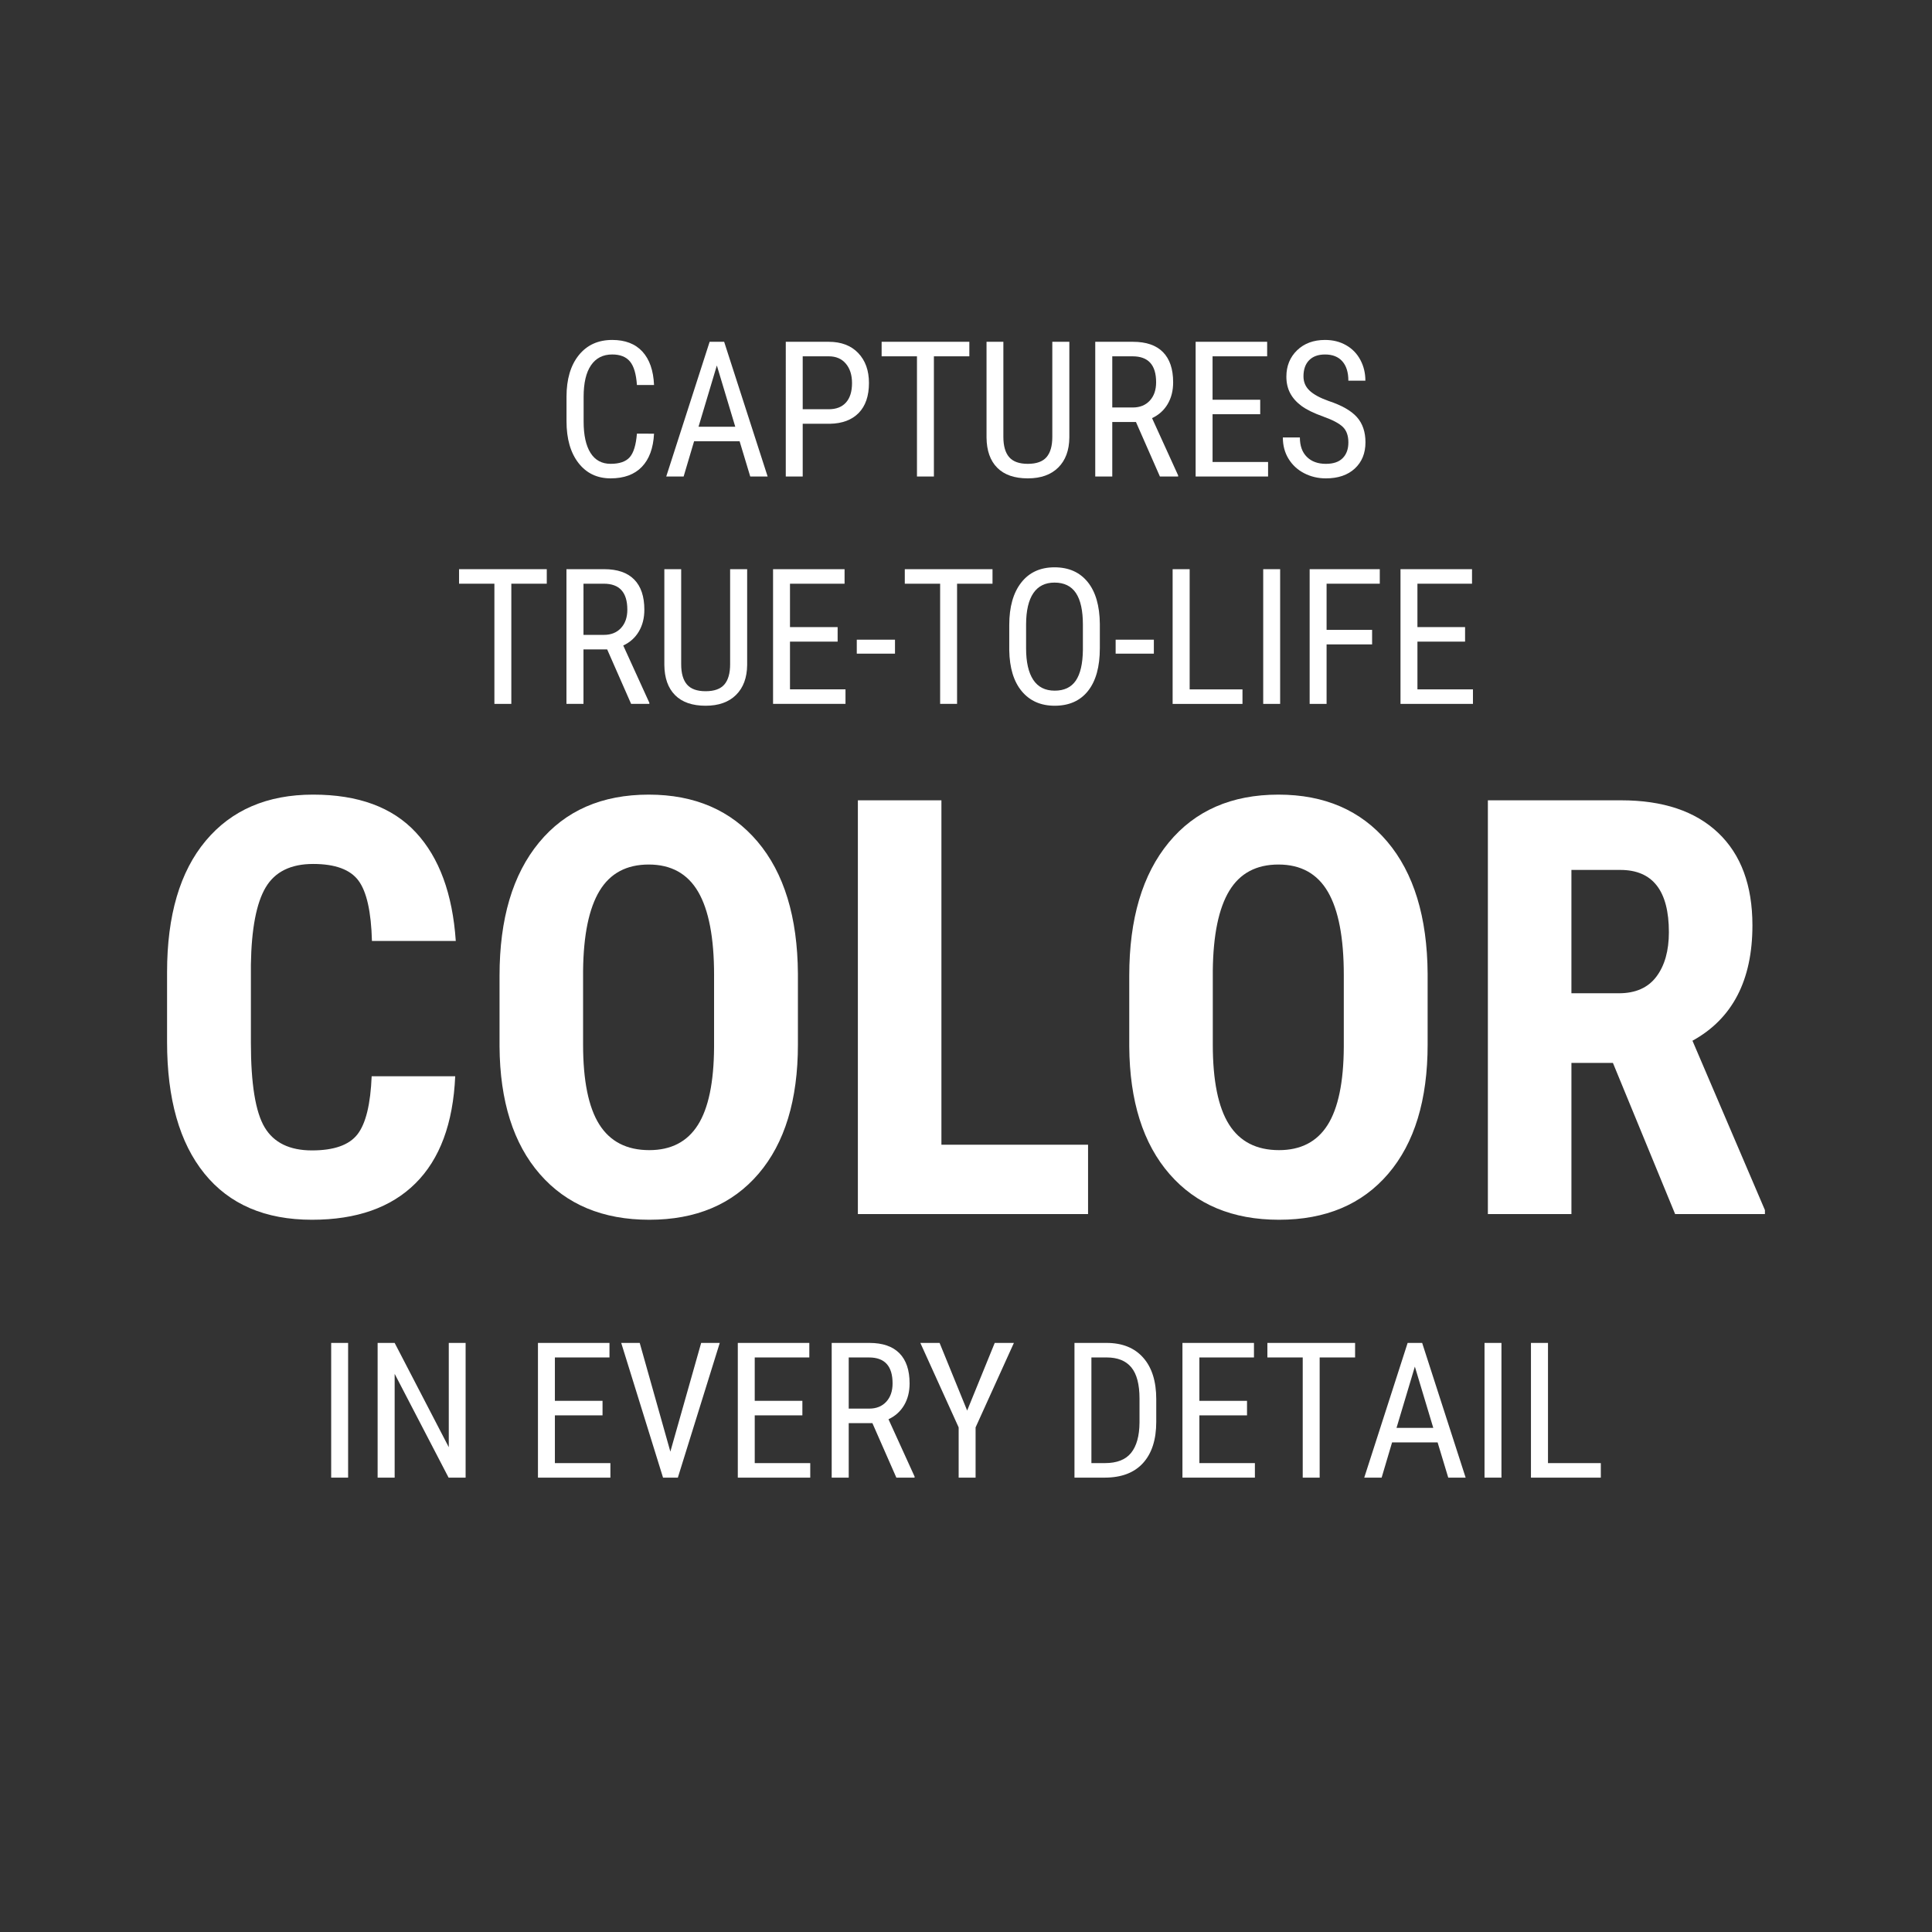
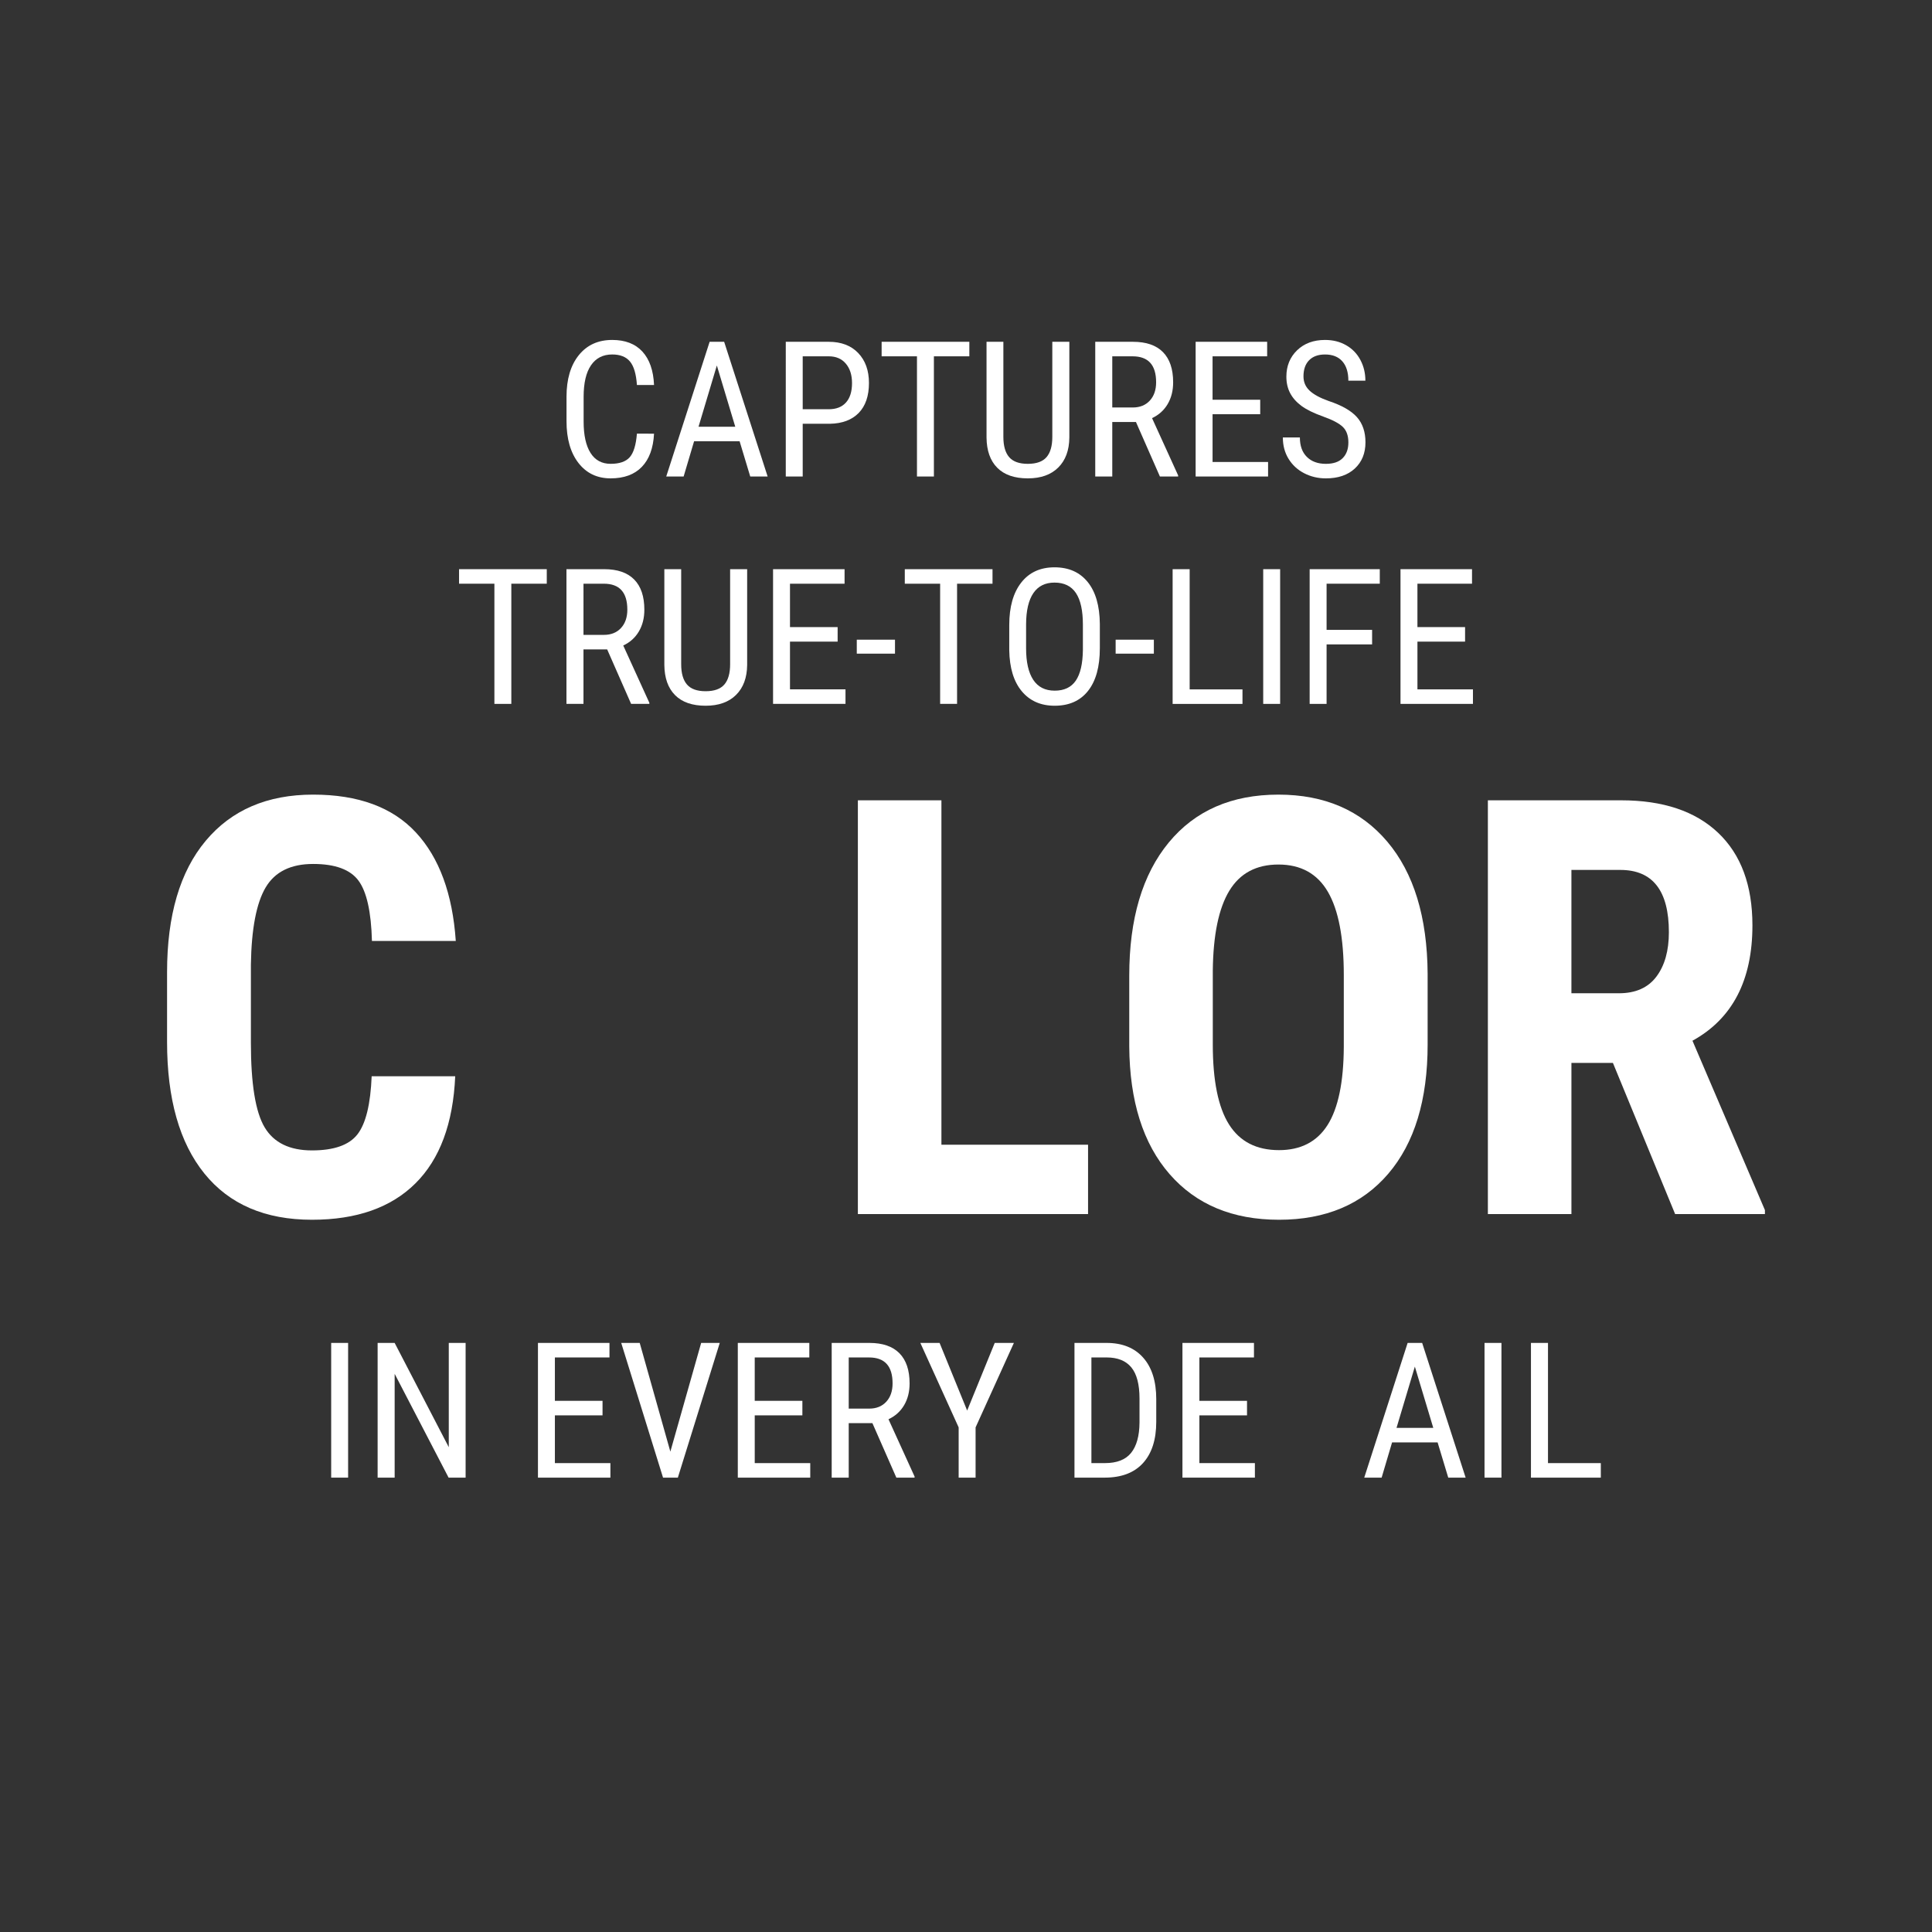
<svg xmlns="http://www.w3.org/2000/svg" version="1.1" x="0px" y="0px" width="300px" height="300px" viewBox="0 0 300 300" xml:space="preserve">
  <rect x="0" y="0" width="300" height="300" fill="#333333" stroke="none" />
  <g id="Layer_2" display="none">
    <rect display="inline" fill="#2D2828" width="300" height="300" />
  </g>
  <g id="Layer_1" display="none">
    <g display="inline">
      <g>
-         <path fill="#FFFFFF" d="M61.6,131.742l8.895,34.063l8.862-34.063h12.42v47.097h-9.542v-12.743l0.874-19.637l-9.412,32.38h-6.469     l-9.412-32.38l0.873,19.637v12.743H49.18v-47.097H61.6z" />
        <path fill="#FFFFFF" d="M132.562,159.529c0,6.318-1.493,11.224-4.479,14.717s-7.132,5.239-12.437,5.239     c-5.282,0-9.434-1.729-12.452-5.19s-4.55-8.308-4.593-14.539v-8.058c0-6.469,1.499-11.519,4.496-15.153     c2.997-3.633,7.158-5.449,12.484-5.449c5.24,0,9.369,1.784,12.388,5.353c3.019,3.569,4.55,8.576,4.593,15.023V159.529z      M123.021,151.634c0-4.248-0.604-7.407-1.812-9.477c-1.207-2.07-3.083-3.105-5.628-3.105c-2.522,0-4.388,0.998-5.596,2.992     c-1.207,1.994-1.832,5.029-1.876,9.104v8.381c0,4.119,0.615,7.153,1.844,9.105c1.229,1.951,3.127,2.927,5.692,2.927     c2.48,0,4.323-0.954,5.531-2.862c1.207-1.908,1.822-4.868,1.844-8.878V151.634z" />
        <path fill="#FFFFFF" d="M139.387,178.839v-47.097h14.555c4.916,0,8.651,1.095,11.207,3.283c2.555,2.188,3.832,5.396,3.832,9.622     c0,2.394-0.528,4.453-1.585,6.178c-1.056,1.727-2.501,2.988-4.334,3.786c2.113,0.604,3.741,1.817,4.885,3.641     c1.143,1.823,1.714,4.07,1.714,6.744c0,4.572-1.256,8.021-3.769,10.35c-2.512,2.329-6.15,3.493-10.916,3.493H139.387z      M148.896,151.439h4.948c3.73,0,5.596-1.929,5.596-5.789c0-2.135-0.432-3.666-1.294-4.593s-2.264-1.391-4.204-1.391h-5.046     V151.439z M148.896,158.365v12.582h6.08c1.704,0,2.998-0.528,3.882-1.585c0.884-1.056,1.326-2.556,1.326-4.496     c0-4.226-1.531-6.393-4.593-6.501H148.896z" />
        <path fill="#FFFFFF" d="M186.479,178.839h-9.509v-47.097h9.509V178.839z" />
        <path fill="#FFFFFF" d="M203.977,170.947h16.689v7.892h-26.198v-47.097h9.509V170.947z" />
        <path fill="#FFFFFF" d="M250.487,158.462h-14.813v12.485h17.53v7.892h-27.04v-47.097h26.975v7.925h-17.465v11.126h14.813V158.462     z" />
        <path fill="#FFFFFF" d="M57.109,214.236h6.102v5.671h-6.102v8.775H51.33v-8.775h-6.21v-5.671h6.21v-8.41h5.779V214.236z" />
        <path fill="#FFFFFF" d="M97.819,220.166l2.976-19.73h6.274l-5.585,31.396h-6.36l-3.666-18.501l-3.622,18.501h-6.383     l-5.606-31.396h6.318l2.954,19.708l3.687-19.708h5.326L97.819,220.166z" />
        <path fill="#FFFFFF" d="M117.117,231.831h-6.339v-31.396h6.339V231.831z" />
        <path fill="#FFFFFF" d="M131.952,220.359h-3.147v11.472h-6.34v-31.396h10.113c3.177,0,5.631,0.823,7.363,2.47     c1.732,1.646,2.599,3.985,2.599,7.019c0,4.169-1.518,7.086-4.55,8.754l5.498,12.852v0.302h-6.813L131.952,220.359z      M128.805,215.077h3.601c1.265,0,2.214-0.421,2.847-1.262s0.948-1.966,0.948-3.375c0-3.147-1.229-4.722-3.688-4.722h-3.708     V215.077z" />
        <path fill="#FFFFFF" d="M163.11,218.246h-9.876v8.323h11.688v5.262h-18.026v-31.396h17.983v5.283h-11.645v7.417h9.876V218.246z" />
        <path fill="#FFFFFF" d="M174.905,226.569h11.126v5.262h-17.466v-31.396h6.34V226.569z" />
        <path fill="#FFFFFF" d="M205.912,218.246h-9.876v8.323h11.688v5.262h-18.026v-31.396h17.982v5.283h-11.644v7.417h9.876V218.246z" />
        <path fill="#FFFFFF" d="M224.628,223.594c0-1.279-0.326-2.245-0.98-2.9c-0.655-0.654-1.844-1.333-3.569-2.037     c-3.147-1.193-5.412-2.591-6.792-4.194c-1.38-1.603-2.069-3.496-2.069-5.682c0-2.645,0.938-4.769,2.813-6.371     c1.876-1.604,4.259-2.404,7.147-2.404c1.927,0,3.645,0.406,5.154,1.218c1.509,0.813,2.67,1.959,3.481,3.439     c0.813,1.48,1.219,3.162,1.219,5.046h-6.317c0-1.467-0.313-2.585-0.938-3.354s-1.527-1.153-2.706-1.153     c-1.107,0-1.97,0.327-2.588,0.981c-0.617,0.654-0.927,1.534-0.927,2.641c0,0.863,0.345,1.643,1.035,2.34     c0.689,0.697,1.911,1.42,3.665,2.167c3.063,1.107,5.286,2.466,6.674,4.075c1.388,1.61,2.081,3.658,2.081,6.146     c0,2.73-0.87,4.865-2.609,6.404c-1.738,1.538-4.104,2.307-7.094,2.307c-2.027,0-3.874-0.417-5.542-1.25     c-1.667-0.834-2.972-2.027-3.913-3.58c-0.941-1.552-1.412-3.385-1.412-5.498h6.36c0,1.812,0.353,3.127,1.057,3.946     s1.854,1.229,3.45,1.229C223.521,227.108,224.628,225.937,224.628,223.594z" />
        <path fill="#FFFFFF" d="M248.477,223.594c0-1.279-0.327-2.245-0.981-2.9c-0.654-0.654-1.844-1.333-3.568-2.037     c-3.148-1.193-5.412-2.591-6.792-4.194c-1.38-1.603-2.07-3.496-2.07-5.682c0-2.645,0.938-4.769,2.813-6.371     c1.876-1.604,4.259-2.404,7.148-2.404c1.927,0,3.644,0.406,5.153,1.218c1.51,0.813,2.671,1.959,3.482,3.439     s1.218,3.162,1.218,5.046h-6.317c0-1.467-0.313-2.585-0.938-3.354c-0.626-0.769-1.528-1.153-2.706-1.153     c-1.107,0-1.971,0.327-2.588,0.981c-0.618,0.654-0.928,1.534-0.928,2.641c0,0.863,0.346,1.643,1.035,2.34     c0.69,0.697,1.912,1.42,3.666,2.167c3.062,1.107,5.286,2.466,6.674,4.075c1.387,1.61,2.08,3.658,2.08,6.146     c0,2.73-0.87,4.865-2.608,6.404c-1.739,1.538-4.104,2.307-7.095,2.307c-2.026,0-3.873-0.417-5.541-1.25     c-1.668-0.834-2.973-2.027-3.914-3.58c-0.94-1.552-1.412-3.385-1.412-5.498h6.361c0,1.812,0.353,3.127,1.057,3.946     c0.703,0.819,1.854,1.229,3.449,1.229C247.369,227.108,248.477,225.937,248.477,223.594z" />
      </g>
      <g>
        <path fill="#FFFFFF" d="M45.633,89.752h-7.206v24.242h-5.906V89.752h-7.086v-4.905h20.198V89.752z" />
        <path fill="#FFFFFF" d="M69.535,102.043c0,3.911-0.924,6.947-2.772,9.108c-1.849,2.163-4.414,3.243-7.697,3.243     c-3.27,0-5.839-1.07-7.707-3.213c-1.868-2.141-2.816-5.14-2.843-8.998v-4.984c0-4.004,0.928-7.13,2.782-9.378     c1.855-2.25,4.431-3.374,7.728-3.374c3.243,0,5.799,1.104,7.667,3.313c1.868,2.209,2.816,5.309,2.843,9.299V102.043z      M63.63,97.159c0-2.628-0.375-4.585-1.121-5.866c-0.747-1.281-1.908-1.922-3.483-1.922c-1.562,0-2.717,0.617-3.463,1.852     c-0.747,1.234-1.135,3.112-1.162,5.635v5.185c0,2.55,0.381,4.427,1.142,5.635c0.761,1.208,1.936,1.812,3.523,1.812     c1.535,0,2.677-0.591,3.423-1.771c0.747-1.181,1.128-3.013,1.142-5.495V97.159z" />
        <path fill="#FFFFFF" d="M92.716,84.848v20.179c-0.025,3.03-0.86,5.347-2.502,6.955c-1.642,1.609-3.997,2.413-7.066,2.413     c-3.123,0-5.508-0.813-7.156-2.442c-1.648-1.627-2.473-3.983-2.473-7.066V84.848h5.926v20.059c0,1.655,0.267,2.836,0.801,3.542     c0.534,0.708,1.501,1.062,2.902,1.062s2.362-0.349,2.883-1.052c0.521-0.7,0.787-1.851,0.801-3.452V84.848H92.716z" />
        <path fill="#FFFFFF" d="M116.938,104.285c-0.146,3.323-1.081,5.84-2.803,7.547c-1.722,1.709-4.149,2.563-7.286,2.563     c-3.297,0-5.822-1.084-7.576-3.253c-1.756-2.168-2.634-5.26-2.634-9.278v-4.904c0-4.003,0.907-7.09,2.723-9.258     c1.815-2.169,4.338-3.253,7.567-3.253c3.176,0,5.588,0.889,7.237,2.663c1.647,1.775,2.585,4.324,2.812,7.647h-5.905     c-0.054-2.055-0.37-3.474-0.95-4.253c-0.581-0.782-1.646-1.172-3.193-1.172c-1.575,0-2.688,0.55-3.344,1.652     c-0.654,1.1-1,2.913-1.04,5.435v5.504c0,2.896,0.323,4.885,0.971,5.966c0.647,1.082,1.758,1.622,3.333,1.622     c1.548,0,2.616-0.377,3.203-1.132c0.587-0.753,0.921-2.118,1-4.093H116.938z" />
        <path fill="#FFFFFF" d="M141.001,113.995h-5.865v-12.471h-8.688v12.471h-5.885V84.848h5.885v11.791h8.688V84.848h5.865V113.995z" />
        <path fill="#FFFFFF" d="M158.037,106.348c0-1.188-0.304-2.085-0.91-2.693c-0.607-0.607-1.713-1.237-3.313-1.892     c-2.923-1.107-5.025-2.405-6.307-3.893c-1.281-1.489-1.922-3.246-1.922-5.276c0-2.455,0.872-4.427,2.613-5.915     s3.952-2.232,6.636-2.232c1.789,0,3.385,0.377,4.785,1.132c1.401,0.753,2.478,1.818,3.231,3.192     c0.756,1.375,1.132,2.937,1.132,4.684h-5.865c0-1.361-0.29-2.398-0.87-3.112c-0.582-0.714-1.418-1.072-2.512-1.072     c-1.029,0-1.831,0.304-2.403,0.912c-0.574,0.607-0.861,1.425-0.861,2.452c0,0.801,0.319,1.525,0.961,2.172     c0.641,0.648,1.774,1.319,3.402,2.012c2.843,1.029,4.908,2.29,6.196,3.784c1.288,1.495,1.932,3.397,1.932,5.706     c0,2.536-0.808,4.518-2.421,5.945c-1.616,1.429-3.812,2.142-6.589,2.142c-1.88,0-3.596-0.387-5.142-1.161     c-1.55-0.774-2.761-1.882-3.635-3.323c-0.874-1.442-1.311-3.144-1.311-5.105h5.906c0,1.682,0.325,2.902,0.979,3.663     c0.654,0.761,1.722,1.142,3.202,1.142C157.009,109.61,158.037,108.523,158.037,106.348z" />
        <path fill="#FFFFFF" d="M187.624,104.285c-0.147,3.323-1.08,5.84-2.802,7.547c-1.722,1.709-4.151,2.563-7.288,2.563     c-3.296,0-5.821-1.084-7.575-3.253c-1.756-2.168-2.634-5.26-2.634-9.278v-4.904c0-4.003,0.908-7.09,2.722-9.258     c1.816-2.169,4.338-3.253,7.567-3.253c3.177,0,5.589,0.889,7.238,2.663c1.647,1.775,2.584,4.324,2.812,7.647h-5.905     c-0.054-2.055-0.371-3.474-0.951-4.253c-0.58-0.782-1.645-1.172-3.193-1.172c-1.574,0-2.688,0.55-3.342,1.652     c-0.654,1.1-1,2.913-1.04,5.435v5.504c0,2.896,0.32,4.885,0.97,5.966c0.646,1.082,1.758,1.622,3.332,1.622     c1.548,0,2.617-0.377,3.203-1.132c0.588-0.753,0.92-2.118,1-4.093H187.624z" />
        <path fill="#FFFFFF" d="M200.074,103.345h-2.922v10.649h-5.885V84.848h9.389c2.949,0,5.229,0.764,6.835,2.292     c1.609,1.528,2.415,3.7,2.415,6.516c0,3.871-1.409,6.58-4.226,8.127l5.105,11.931v0.281h-6.325L200.074,103.345z M197.152,98.439     h3.344c1.174,0,2.056-0.39,2.644-1.17c0.586-0.781,0.88-1.825,0.88-3.133c0-2.923-1.142-4.384-3.424-4.384h-3.443V98.439z" />
        <path fill="#FFFFFF" d="M229.003,101.383h-9.168v7.728h10.85v4.884h-16.735V84.848h16.695v4.905h-10.81v6.886h9.168V101.383z" />
        <path fill="#FFFFFF" d="M249.12,101.383h-9.169v7.728h10.851v4.884h-16.735V84.848h16.695v4.905h-10.811v6.886h9.169V101.383z" />
        <path fill="#FFFFFF" d="M274.565,113.995h-5.887l-8.608-19.118v19.118h-5.884V84.848h5.884l8.628,19.138V84.848h5.867V113.995z" />
      </g>
    </g>
  </g>
  <g id="Layer_3" display="none">
    <g display="inline">
      <path fill="#FFFFFF" d="M84.606,102.729c0-1.111-0.3-1.962-0.902-2.553c-0.602-0.591-1.688-1.167-3.257-1.728    c-1.57-0.56-2.77-1.149-3.601-1.766c-0.831-0.616-1.453-1.32-1.865-2.11c-0.413-0.79-0.619-1.694-0.619-2.714    c0-1.763,0.588-3.216,1.766-4.358c1.178-1.141,2.72-1.712,4.625-1.712c1.305,0,2.467,0.291,3.486,0.874    c1.019,0.583,1.804,1.393,2.354,2.431s0.826,2.18,0.826,3.423h-2.813c0-1.376-0.331-2.441-0.994-3.195    c-0.663-0.754-1.615-1.132-2.859-1.132c-1.131,0-2.008,0.317-2.63,0.95s-0.933,1.522-0.933,2.665c0,0.939,0.336,1.726,1.009,2.359    c0.673,0.633,1.713,1.2,3.12,1.7c2.192,0.726,3.759,1.618,4.702,2.678c0.942,1.061,1.414,2.446,1.414,4.159    c0,1.804-0.586,3.25-1.758,4.335s-2.768,1.628-4.786,1.628c-1.294,0-2.49-0.283-3.585-0.849c-1.096-0.566-1.958-1.361-2.584-2.385    c-0.627-1.024-0.94-2.199-0.94-3.524h2.813c0,1.376,0.384,2.446,1.154,3.211s1.817,1.147,3.142,1.147    c1.233,0,2.161-0.316,2.783-0.948C84.295,104.681,84.606,103.82,84.606,102.729z" />
      <path fill="#FFFFFF" d="M105.032,101.276c-0.122,2.385-0.792,4.212-2.01,5.481s-2.938,1.904-5.161,1.904    c-2.232,0-4.006-0.849-5.321-2.546s-1.973-3.999-1.973-6.903v-4.037c0-2.895,0.675-5.184,2.026-6.865    c1.351-1.682,3.194-2.523,5.527-2.523c2.151,0,3.815,0.642,4.993,1.927c1.177,1.284,1.817,3.125,1.918,5.52h-2.829    c-0.122-1.814-0.504-3.109-1.146-3.884c-0.642-0.774-1.621-1.162-2.936-1.162c-1.519,0-2.686,0.594-3.501,1.781    c-0.816,1.188-1.224,2.928-1.224,5.222v4.083c0,2.253,0.38,3.981,1.139,5.183c0.759,1.203,1.868,1.805,3.326,1.805    s2.508-0.362,3.15-1.086c0.642-0.724,1.04-2.023,1.192-3.899H105.032z" />
      <path fill="#FFFFFF" d="M119.989,102.53h-7.522l-1.728,5.826h-2.875l7.171-22.263h2.4l7.187,22.263h-2.875L119.989,102.53z     M113.201,100.13h6.07l-3.043-10.122L113.201,100.13z" />
      <path fill="#FFFFFF" d="M142.252,108.356h-2.813L130.525,91.2v17.156h-2.813V86.093h2.813l8.945,17.232V86.093h2.782V108.356z" />
      <path fill="#FFFFFF" d="M167.543,86.093v15.825c-0.021,2.11-0.633,3.762-1.836,4.954c-1.201,1.193-2.879,1.789-5.029,1.789    c-2.201,0-3.885-0.583-5.047-1.751c-1.162-1.167-1.752-2.831-1.773-4.992V86.093h2.783V101.8c0,1.497,0.318,2.615,0.955,3.354    s1.666,1.108,3.082,1.108c1.428,0,2.459-0.369,3.096-1.108s0.955-1.856,0.955-3.354V86.093H167.543z" />
      <path fill="#FFFFFF" d="M174.842,99.641v8.715h-2.799V86.093h7.096c2.068,0,3.693,0.62,4.877,1.858s1.773,2.888,1.773,4.946    c0,2.141-0.563,3.79-1.689,4.946c-1.127,1.157-2.715,1.756-4.764,1.797H174.842z M174.842,97.24h4.297    c1.244,0,2.195-0.372,2.859-1.118c0.662-0.745,0.992-1.812,0.992-3.201c0-1.337-0.342-2.41-1.023-3.216    c-0.684-0.807-1.621-1.21-2.814-1.21h-4.311V97.24z" />
      <path fill="#FFFFFF" d="M209.58,88.494h-5.855v19.862h-2.799V88.494h-5.84v-2.401h14.494V88.494z" />
      <path fill="#FFFFFF" d="M226.219,99.182c0,3.038-0.646,5.377-1.941,7.018c-1.295,1.642-3.135,2.462-5.52,2.462    c-2.293,0-4.105-0.797-5.436-2.393c-1.33-1.595-2.021-3.85-2.072-6.766v-4.189c0-2.976,0.658-5.308,1.973-6.996    c1.314-1.687,3.15-2.53,5.504-2.53c2.346,0,4.172,0.808,5.482,2.423c1.309,1.616,1.98,3.922,2.01,6.919V99.182z M223.422,95.283    c0-2.354-0.385-4.105-1.154-5.252c-0.771-1.147-1.949-1.72-3.541-1.72c-1.539,0-2.703,0.581-3.492,1.743    c-0.791,1.162-1.191,2.875-1.201,5.137v3.991c0,2.273,0.395,4.006,1.186,5.199c0.789,1.192,1.969,1.789,3.539,1.789    s2.732-0.551,3.486-1.651c0.754-1.101,1.146-2.788,1.178-5.061V95.283z" />
    </g>
    <g display="inline">
      <path fill="#FFFFFF" d="M127.33,226.193h-7.523l-1.728,5.826h-2.875l7.172-22.263h2.4l7.187,22.263h-2.874L127.33,226.193z     M120.541,223.793h6.07l-3.042-10.122L120.541,223.793z" />
      <path fill="#FFFFFF" d="M137.581,225.001l0.291,2.492l0.443-2.202l3.563-15.534h2.339l3.456,15.534l0.443,2.264l0.321-2.569    l2.721-15.229h2.799l-4.435,22.263H147l-3.716-16.224l-0.229-1.314l-0.229,1.314l-3.853,16.224h-2.538l-4.419-22.263h2.798    L137.581,225.001z" />
      <path fill="#FFFFFF" d="M165.936,226.193h-7.521l-1.729,5.826h-2.875l7.172-22.263h2.4l7.186,22.263h-2.873L165.936,226.193z     M159.146,223.793h6.07l-3.043-10.122L159.146,223.793z" />
      <path fill="#FFFFFF" d="M177.074,220.934l4.557-11.177h3.166l-6.33,13.96v8.303h-2.799v-8.303l-6.33-13.96h3.18L177.074,220.934z" />
    </g>
    <g display="inline">
      <path fill="#FFFFFF" d="M75.554,193.243H62.218v-52.22l-13.009,5.025v-11.083l24.936-10.19h1.409V193.243z" />
      <path fill="#FFFFFF" d="M101.187,152.998h6.434c2.442,0,4.233-0.853,5.377-2.559c1.142-1.707,1.713-3.983,1.713-6.833    c0-2.724-0.586-4.844-1.76-6.363c-1.174-1.518-2.747-2.278-4.719-2.278c-1.848,0-3.358,0.721-4.533,2.16    c-1.174,1.44-1.76,3.257-1.76,5.448H88.648c0-3.569,0.821-6.77,2.465-9.604c1.644-2.833,3.945-5.048,6.904-6.645    c2.958-1.596,6.238-2.395,9.839-2.395c6.292,0,11.223,1.737,14.792,5.212s5.354,8.235,5.354,14.276c0,3.1-0.806,5.972-2.418,8.618    c-1.613,2.646-3.734,4.672-6.364,6.081c3.225,1.378,5.628,3.444,7.21,6.198c1.58,2.756,2.37,6.012,2.37,9.769    c0,6.073-1.933,10.942-5.799,14.605c-3.867,3.663-8.947,5.493-15.239,5.493c-5.855,0-10.607-1.808-14.253-5.424    c-3.647-3.616-5.471-8.365-5.471-14.252h13.29c0,2.441,0.641,4.493,1.926,6.15c1.283,1.66,2.912,2.49,4.884,2.49    c2.285,0,4.092-0.845,5.424-2.536c1.33-1.69,1.995-3.944,1.995-6.762c0-6.731-2.613-10.112-7.841-10.145h-6.528V152.998z" />
      <path fill="#FFFFFF" d="M177.734,164.974c0,9.454-1.715,16.687-5.143,21.695c-3.428,5.011-8.32,7.514-14.676,7.514    c-6.293,0-11.154-2.434-14.582-7.302c-3.429-4.868-5.206-11.841-5.33-20.922v-12.914c0-9.423,1.706-16.631,5.119-21.626    c3.411-4.993,8.312-7.49,14.699-7.49s11.285,2.473,14.699,7.419c3.41,4.948,5.148,12.007,5.213,21.18V164.974z M164.396,151.12    c0-5.385-0.531-9.424-1.598-12.117c-1.063-2.692-2.723-4.039-4.977-4.039c-4.227,0-6.418,4.931-6.574,14.793v17.047    c0,5.511,0.539,9.611,1.619,12.305c1.08,2.692,2.764,4.038,5.049,4.038c2.16,0,3.764-1.26,4.814-3.781    c1.047-2.52,1.604-6.378,1.666-11.575V151.12z" />
      <path fill="#FFFFFF" d="M201.764,142.432l0.375,4.696c2.975-3.757,6.904-5.635,11.787-5.635c5.07,0,8.656,2.286,10.754,6.856    c2.912-4.571,7.059-6.856,12.445-6.856c8.891,0,13.445,6.152,13.666,18.456v33.295H237.5v-32.449c0-2.942-0.406-5.041-1.221-6.293    s-2.191-1.878-4.133-1.878c-2.475,0-4.32,1.519-5.541,4.555l0.094,1.597v34.469h-13.291v-32.355c0-2.912-0.391-5.017-1.174-6.316    c-0.781-1.299-2.176-1.948-4.178-1.948c-2.287,0-4.104,1.236-5.449,3.709v36.911h-13.289v-50.812H201.764z" />
    </g>
  </g>
  <g id="Layer_4">
    <g>
      <path fill="#FFFFFF" d="M101.559,67.34c-0.115,2.241-0.745,3.958-1.89,5.15c-1.144,1.192-2.761,1.789-4.848,1.789    c-2.097,0-3.764-0.797-5-2.392c-1.235-1.595-1.853-3.757-1.853-6.487v-3.792c0-2.72,0.634-4.871,1.902-6.451    c1.271-1.581,3-2.371,5.195-2.371c2.02,0,3.583,0.604,4.689,1.81c1.106,1.207,1.708,2.936,1.804,5.187h-2.658    c-0.115-1.705-0.474-2.921-1.078-3.649s-1.523-1.092-2.758-1.092c-1.429,0-2.524,0.559-3.29,1.674    c-0.768,1.116-1.149,2.751-1.149,4.906v3.836c0,2.117,0.357,3.741,1.069,4.87c0.714,1.13,1.755,1.695,3.125,1.695    c1.369,0,2.356-0.339,2.96-1.02c0.603-0.68,0.977-1.901,1.121-3.663H101.559z" />
      <path fill="#FFFFFF" d="M114.846,68.518h-7.068l-1.624,5.474h-2.701l6.738-20.918h2.255l6.752,20.918h-2.701L114.846,68.518z     M108.467,66.263h5.704l-2.859-9.511L108.467,66.263z" />
      <path fill="#FFFFFF" d="M124.644,65.803v8.189h-2.629V53.074h6.666c1.946,0,3.473,0.582,4.583,1.746    c1.112,1.164,1.667,2.713,1.667,4.648c0,2.011-0.529,3.561-1.586,4.647c-1.059,1.087-2.551,1.65-4.476,1.688H124.644z     M124.644,63.547h4.037c1.17,0,2.065-0.35,2.687-1.051c0.624-0.7,0.934-1.703,0.934-3.008c0-1.257-0.32-2.264-0.962-3.022    c-0.641-0.758-1.523-1.137-2.644-1.137h-4.052V63.547z" />
      <path fill="#FFFFFF" d="M150.519,55.33h-5.503v18.662h-2.629V55.33h-5.488v-2.256h13.62V55.33z" />
      <path fill="#FFFFFF" d="M166.047,53.074v14.87c-0.019,1.983-0.594,3.534-1.725,4.655c-1.129,1.121-2.705,1.681-4.727,1.681    c-2.068,0-3.648-0.548-4.741-1.645c-1.092-1.097-1.646-2.66-1.666-4.691v-14.87h2.614v14.758c0,1.407,0.3,2.458,0.899,3.151    c0.597,0.694,1.563,1.041,2.894,1.041c1.343,0,2.312-0.347,2.91-1.041c0.598-0.694,0.897-1.744,0.897-3.151V53.074H166.047z" />
      <path fill="#FFFFFF" d="M176.391,65.53h-3.678v8.462h-2.644V53.074h5.861c2.051,0,3.603,0.534,4.655,1.602    c1.055,1.068,1.58,2.632,1.58,4.691c0,1.293-0.285,2.421-0.854,3.383c-0.571,0.962-1.377,1.688-2.422,2.176l4.051,8.893v0.172    h-2.83L176.391,65.53z M172.713,63.274h3.189c1.102,0,1.98-0.355,2.637-1.065c0.655-0.709,0.983-1.66,0.983-2.85    c0-2.687-1.215-4.03-3.649-4.03h-3.16V63.274z" />
      <path fill="#FFFFFF" d="M195.686,64.323h-7.399v7.413h8.62v2.255h-11.249V53.074h11.105v2.256h-8.477v6.738h7.399V64.323z" />
      <path fill="#FFFFFF" d="M209.375,68.705c0-1.044-0.281-1.844-0.848-2.399c-0.564-0.555-1.585-1.097-3.061-1.624    c-1.474-0.526-2.603-1.08-3.383-1.659c-0.781-0.579-1.364-1.24-1.752-1.982c-0.389-0.742-0.583-1.592-0.583-2.55    c0-1.657,0.554-3.021,1.66-4.095c1.106-1.072,2.556-1.609,4.345-1.609c1.228,0,2.319,0.273,3.275,0.821    c0.959,0.548,1.695,1.309,2.213,2.285c0.518,0.975,0.775,2.047,0.775,3.216h-2.643c0-1.293-0.311-2.293-0.935-3.002    c-0.622-0.708-1.517-1.063-2.687-1.063c-1.063,0-1.886,0.298-2.471,0.893c-0.583,0.595-0.877,1.43-0.877,2.504    c0,0.883,0.316,1.622,0.948,2.216c0.633,0.595,1.609,1.127,2.932,1.598c2.061,0.681,3.531,1.52,4.418,2.516    c0.885,0.996,1.328,2.298,1.328,3.908c0,1.695-0.55,3.053-1.652,4.073c-1.1,1.02-2.6,1.53-4.496,1.53    c-1.216,0-2.34-0.266-3.368-0.797c-1.03-0.532-1.839-1.279-2.428-2.241c-0.59-0.962-0.885-2.066-0.885-3.312h2.644    c0,1.293,0.361,2.299,1.085,3.017c0.723,0.718,1.708,1.077,2.952,1.077c1.159,0,2.031-0.296,2.614-0.891    C209.083,70.539,209.375,69.73,209.375,68.705z" />
    </g>
    <g>
      <path fill="#FFFFFF" d="M84.901,90.637h-5.503V109.3H76.77V90.637h-5.488v-2.255h13.62V90.637z" />
      <path fill="#FFFFFF" d="M94.28,100.837h-3.678v8.462h-2.644V88.382h5.861c2.051,0,3.603,0.534,4.655,1.602    c1.055,1.068,1.58,2.632,1.58,4.691c0,1.293-0.285,2.421-0.854,3.383c-0.57,0.962-1.377,1.688-2.422,2.177l4.052,8.893v0.172    h-2.83L94.28,100.837z M90.603,98.582h3.189c1.103,0,1.98-0.355,2.638-1.065c0.654-0.71,0.982-1.66,0.982-2.85    c0-2.687-1.215-4.03-3.648-4.03h-3.161V98.582z" />
      <path fill="#FFFFFF" d="M116.018,88.382v14.869c-0.019,1.983-0.594,3.535-1.725,4.655c-1.129,1.121-2.705,1.681-4.727,1.681    c-2.068,0-3.648-0.548-4.74-1.645c-1.093-1.096-1.646-2.66-1.667-4.691V88.382h2.614v14.757c0,1.407,0.3,2.458,0.899,3.152    c0.598,0.693,1.563,1.041,2.894,1.041c1.343,0,2.312-0.347,2.91-1.041c0.598-0.694,0.897-1.745,0.897-3.152V88.382H116.018z" />
      <path fill="#FFFFFF" d="M130.068,99.631h-7.399v7.413h8.62v2.256H120.04V88.382h11.105v2.255h-8.477v6.738h7.399V99.631z" />
      <path fill="#FFFFFF" d="M138.974,101.499h-5.934v-2.169h5.934V101.499z" />
      <path fill="#FFFFFF" d="M154.116,90.637h-5.503V109.3h-2.629V90.637h-5.488v-2.255h13.62V90.637z" />
      <path fill="#FFFFFF" d="M170.781,100.68c0,2.854-0.609,5.052-1.824,6.594c-1.217,1.542-2.945,2.313-5.187,2.313    c-2.155,0-3.858-0.749-5.108-2.249c-1.25-1.499-1.898-3.618-1.945-6.357v-3.937c0-2.796,0.617-4.987,1.853-6.573    c1.236-1.585,2.96-2.378,5.173-2.378c2.202,0,3.92,0.759,5.149,2.277c1.231,1.518,1.861,3.685,1.89,6.501V100.68z M168.152,97.016    c0-2.212-0.361-3.857-1.086-4.935c-0.723-1.078-1.83-1.616-3.324-1.616c-1.447,0-2.541,0.546-3.284,1.638    c-0.741,1.092-1.118,2.701-1.127,4.827v3.75c0,2.136,0.372,3.764,1.112,4.885c0.743,1.121,1.852,1.681,3.327,1.681    c1.474,0,2.565-0.517,3.275-1.552c0.708-1.034,1.078-2.619,1.106-4.755V97.016z" />
      <path fill="#FFFFFF" d="M179.17,101.499h-5.934v-2.169h5.934V101.499z" />
      <path fill="#FFFFFF" d="M184.729,107.044h8.203v2.256h-10.847V88.382h2.644V107.044z" />
      <path fill="#FFFFFF" d="M198.78,109.3h-2.629V88.382h2.629V109.3z" />
      <path fill="#FFFFFF" d="M213.059,100.062h-7.068v9.238h-2.629V88.382h10.89v2.255h-8.261v7.169h7.068V100.062z" />
      <path fill="#FFFFFF" d="M227.497,99.631h-7.398v7.413h8.62v2.256h-11.25V88.382h11.105v2.255h-8.476v6.738h7.398V99.631z" />
    </g>
    <g>
      <path fill="#FFFFFF" d="M70.685,167.119c-0.324,7.325-2.383,12.871-6.178,16.636c-3.795,3.767-9.148,5.648-16.062,5.648    c-7.266,0-12.833-2.39-16.701-7.171c-3.869-4.78-5.802-11.598-5.802-20.452v-10.812c0-8.824,2-15.628,6.001-20.41    c4-4.78,9.56-7.17,16.679-7.17c7.002,0,12.319,1.957,15.952,5.869c3.633,3.913,5.699,9.533,6.2,16.858H57.755    c-0.118-4.53-0.816-7.657-2.095-9.379c-1.28-1.721-3.625-2.581-7.039-2.581c-3.47,0-5.927,1.213-7.368,3.641    c-1.442,2.428-2.207,6.422-2.295,11.982v12.133c0,6.385,0.712,10.768,2.14,13.15c1.427,2.383,3.876,3.574,7.347,3.574    c3.413,0,5.766-0.831,7.06-2.494c1.294-1.661,2.03-4.669,2.207-9.023H70.685z" />
-       <path fill="#FFFFFF" d="M123.9,162.178c0,8.619-2.037,15.312-6.111,20.077c-4.075,4.766-9.73,7.148-16.967,7.148    c-7.207,0-12.87-2.361-16.988-7.083c-4.119-4.722-6.208-11.332-6.266-19.834v-10.987c0-8.824,2.044-15.717,6.133-20.675    c4.088-4.957,9.767-7.435,17.032-7.435c7.148,0,12.781,2.434,16.9,7.302c4.118,4.87,6.207,11.704,6.266,20.498V162.178z     M110.882,151.41c0-5.795-0.824-10.104-2.471-12.929s-4.207-4.237-7.678-4.237c-3.441,0-5.986,1.361-7.633,4.083    c-1.648,2.722-2.501,6.863-2.559,12.422v11.429c0,5.619,0.838,9.759,2.515,12.422c1.677,2.662,4.265,3.993,7.765,3.993    c3.383,0,5.898-1.303,7.545-3.905c1.647-2.604,2.485-6.642,2.515-12.113V151.41z" />
      <path fill="#FFFFFF" d="M146.184,177.754h22.769v10.767H133.21v-64.249h12.973V177.754z" />
      <path fill="#FFFFFF" d="M221.682,162.178c0,8.619-2.037,15.312-6.111,20.077s-9.73,7.148-16.967,7.148    c-7.207,0-12.869-2.361-16.987-7.083c-4.119-4.722-6.208-11.332-6.267-19.834v-10.987c0-8.824,2.045-15.717,6.134-20.675    c4.089-4.957,9.767-7.435,17.032-7.435c7.148,0,12.781,2.434,16.9,7.302c4.118,4.87,6.206,11.704,6.266,20.498V162.178z     M208.664,151.41c0-5.795-0.823-10.104-2.471-12.929s-4.206-4.237-7.678-4.237c-3.441,0-5.986,1.361-7.633,4.083    c-1.648,2.722-2.501,6.863-2.56,12.422v11.429c0,5.619,0.838,9.759,2.516,12.422c1.677,2.662,4.265,3.993,7.765,3.993    c3.384,0,5.898-1.303,7.546-3.905c1.646-2.604,2.485-6.642,2.515-12.113V151.41z" />
      <path fill="#FFFFFF" d="M250.452,165.046h-6.442v23.475h-12.974v-64.249h20.694c6.501,0,11.524,1.684,15.07,5.052    c3.544,3.369,5.316,8.158,5.316,14.366c0,8.53-3.104,14.502-9.311,17.914l11.252,26.3v0.617h-13.944L250.452,165.046z     M244.01,154.234h7.368c2.589,0,4.53-0.859,5.824-2.581c1.294-1.721,1.941-4.022,1.941-6.905c0-6.443-2.515-9.666-7.545-9.666    h-7.589V154.234z" />
    </g>
    <g>
      <path fill="#FFFFFF" d="M54.055,229.446h-2.629v-20.918h2.629V229.446z" />
      <path fill="#FFFFFF" d="M72.301,229.446h-2.643l-8.376-16.119v16.119h-2.644v-20.918h2.644l8.404,16.191v-16.191h2.615V229.446z" />
      <path fill="#FFFFFF" d="M93.562,219.777h-7.399v7.413h8.62v2.256H83.534v-20.918h11.105v2.256h-8.477v6.738h7.399V219.777z" />
      <path fill="#FFFFFF" d="M104.092,225.409l4.784-16.881h2.888l-6.508,20.918h-2.299l-6.494-20.918h2.873L104.092,225.409z" />
      <path fill="#FFFFFF" d="M124.594,219.777h-7.399v7.413h8.62v2.256h-11.249v-20.918h11.105v2.256h-8.477v6.738h7.399V219.777z" />
      <path fill="#FFFFFF" d="M135.467,220.984h-3.678v8.462h-2.644v-20.918h5.861c2.051,0,3.602,0.535,4.655,1.602    c1.055,1.068,1.58,2.632,1.58,4.691c0,1.293-0.285,2.421-0.854,3.383c-0.571,0.963-1.377,1.688-2.422,2.177l4.051,8.894v0.172    h-2.83L135.467,220.984z M131.79,218.729h3.189c1.102,0,1.98-0.354,2.637-1.064c0.655-0.71,0.983-1.66,0.983-2.851    c0-2.687-1.215-4.029-3.649-4.029h-3.161V218.729z" />
      <path fill="#FFFFFF" d="M150.18,219.03l4.281-10.502h2.975l-5.947,13.117v7.801h-2.63v-7.801l-5.948-13.117h2.988L150.18,219.03z" />
      <path fill="#FFFFFF" d="M166.844,229.446v-20.918h4.984c2.443,0,4.34,0.765,5.689,2.292c1.352,1.527,2.025,3.676,2.025,6.443    v3.505c0,2.768-0.682,4.906-2.053,6.415c-1.369,1.509-3.357,2.263-5.963,2.263H166.844z M169.473,210.784v16.406h2.111    c1.85,0,3.201-0.529,4.053-1.588c0.854-1.061,1.289-2.63,1.307-4.71v-3.71c0-2.204-0.422-3.822-1.27-4.854    c-0.848-1.03-2.129-1.545-3.846-1.545H169.473z" />
      <path fill="#FFFFFF" d="M193.637,219.777h-7.398v7.413h8.621v2.256h-11.25v-20.918h11.105v2.256h-8.477v6.738h7.398V219.777z" />
-       <path fill="#FFFFFF" d="M210.418,210.784h-5.502v18.662h-2.629v-18.662h-5.488v-2.256h13.619V210.784z" />
      <path fill="#FFFFFF" d="M223.23,223.973h-7.068l-1.623,5.474h-2.701l6.738-20.918h2.256l6.752,20.918h-2.701L223.23,223.973z     M216.852,221.717h5.705l-2.859-9.511L216.852,221.717z" />
      <path fill="#FFFFFF" d="M233.145,229.446h-2.629v-20.918h2.629V229.446z" />
      <path fill="#FFFFFF" d="M240.371,227.19h8.203v2.256h-10.848v-20.918h2.645V227.19z" />
    </g>
  </g>
</svg>